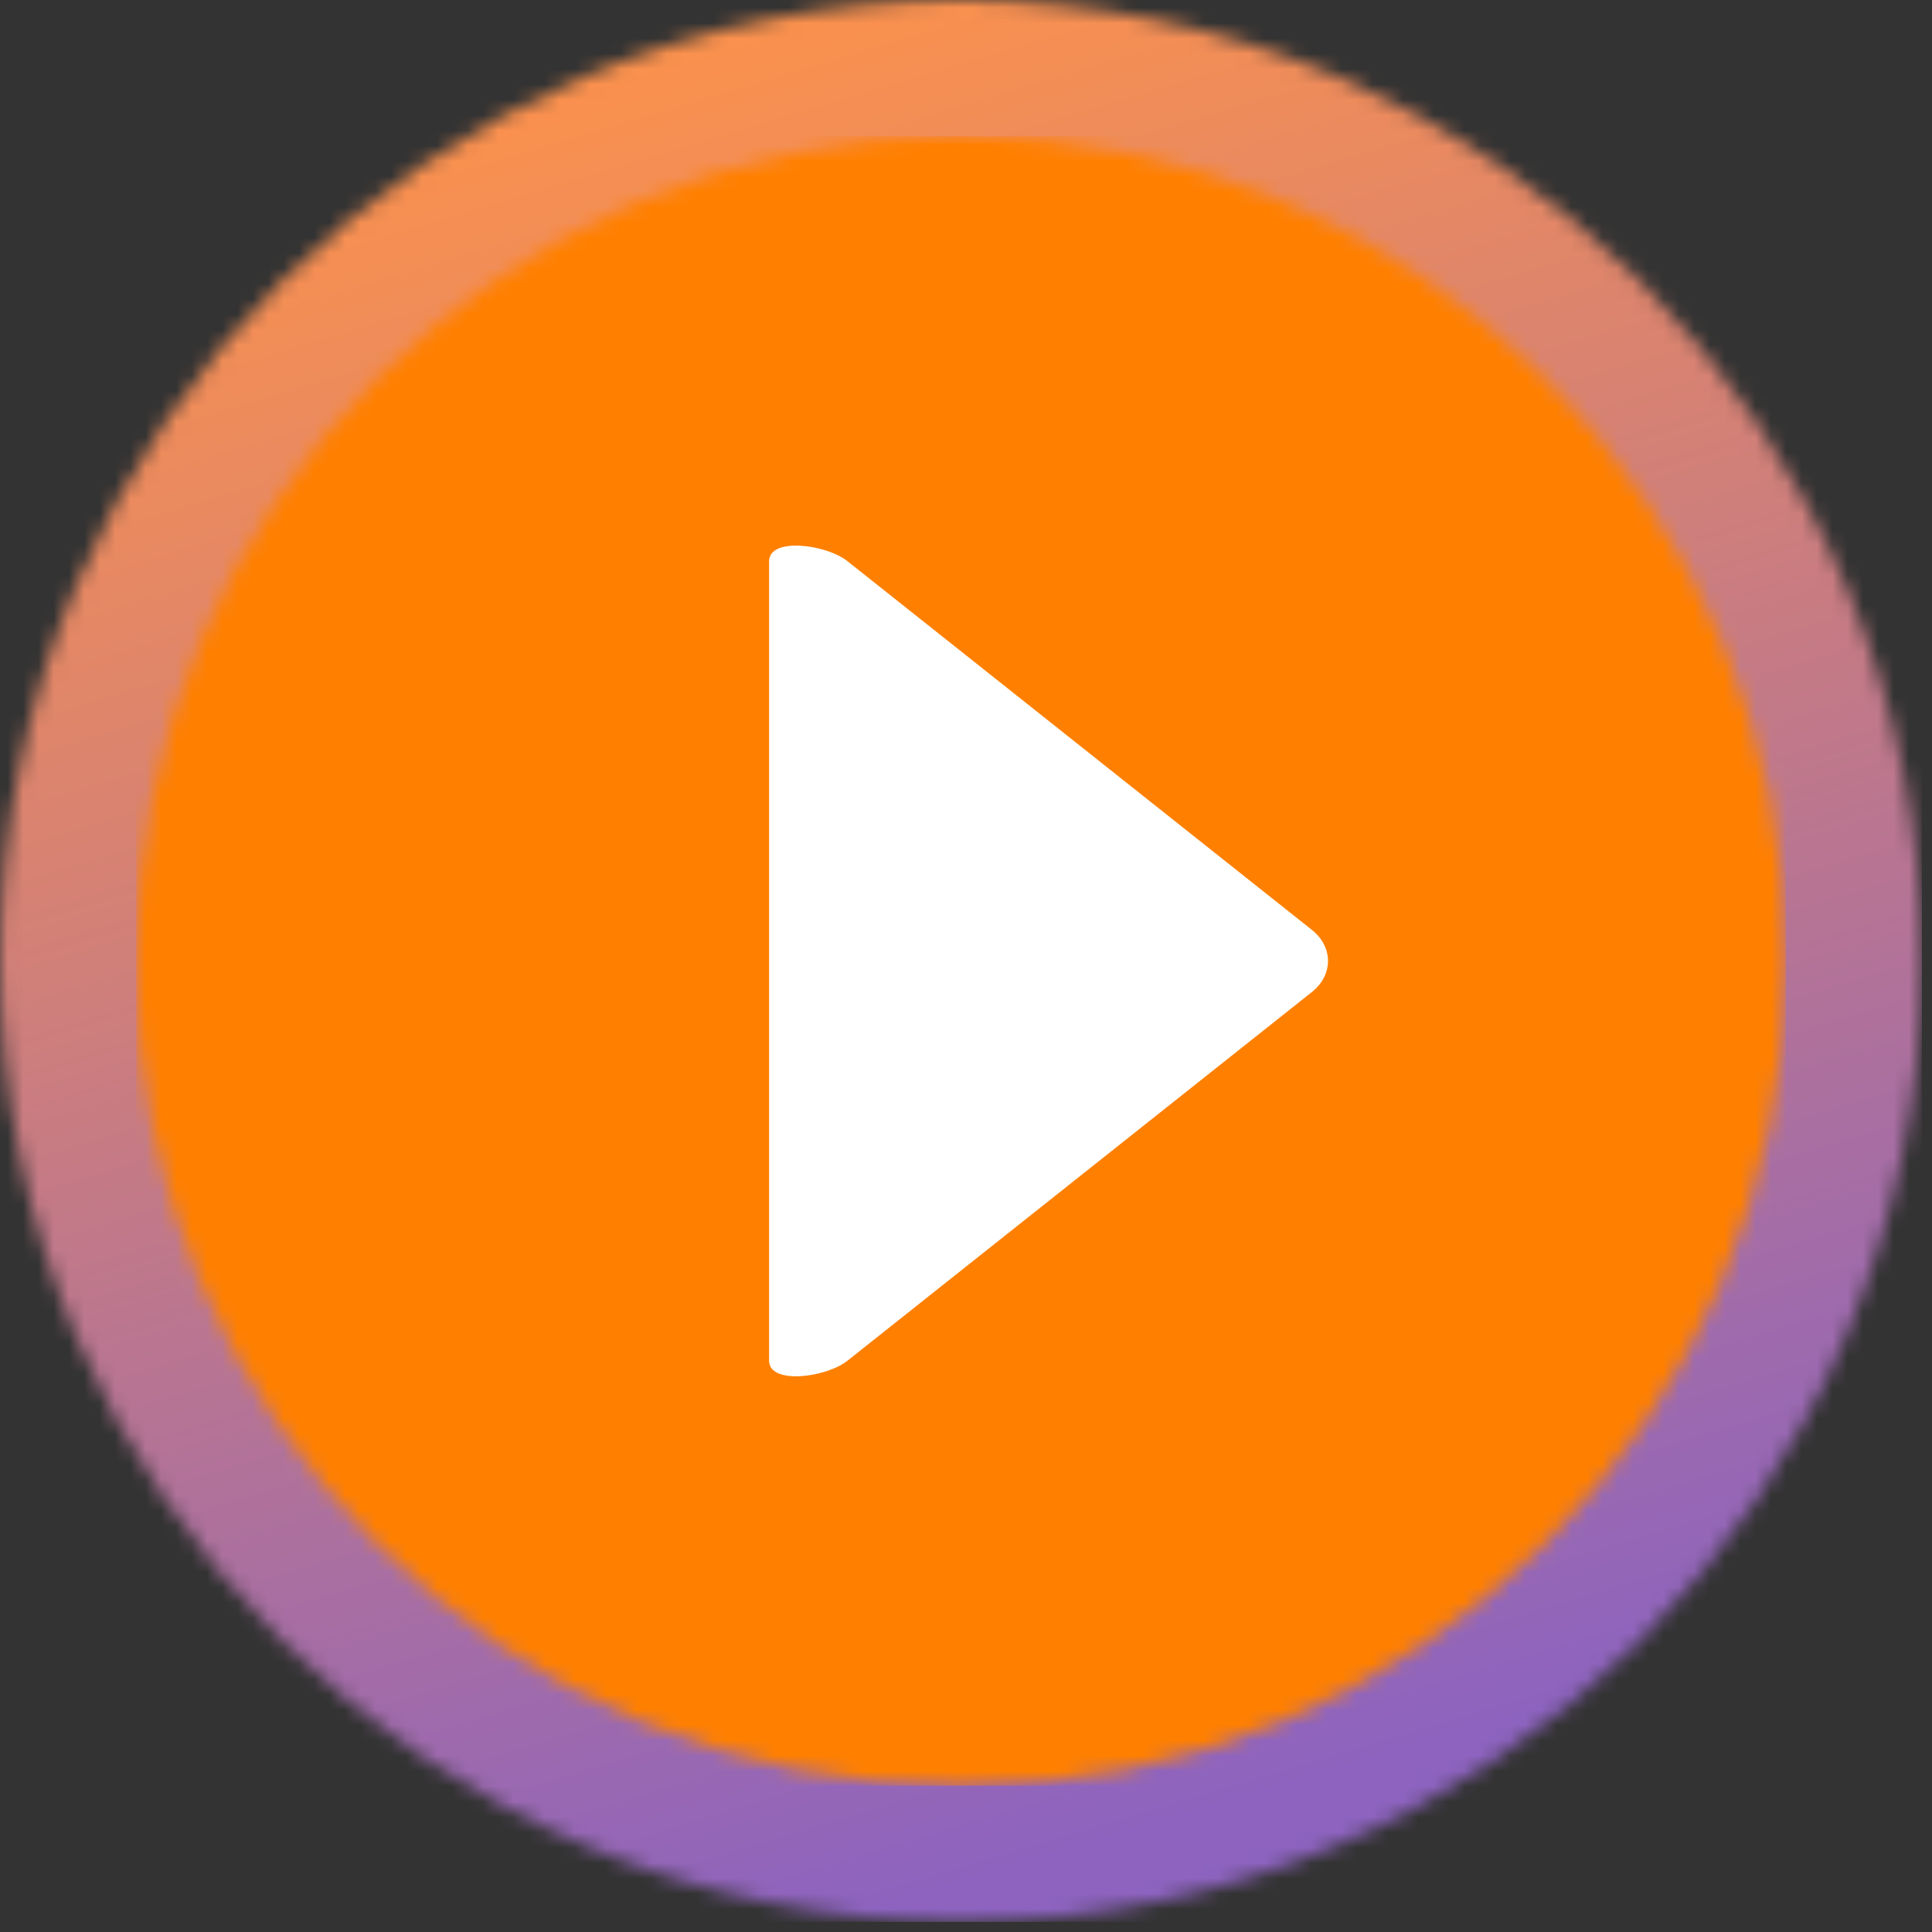
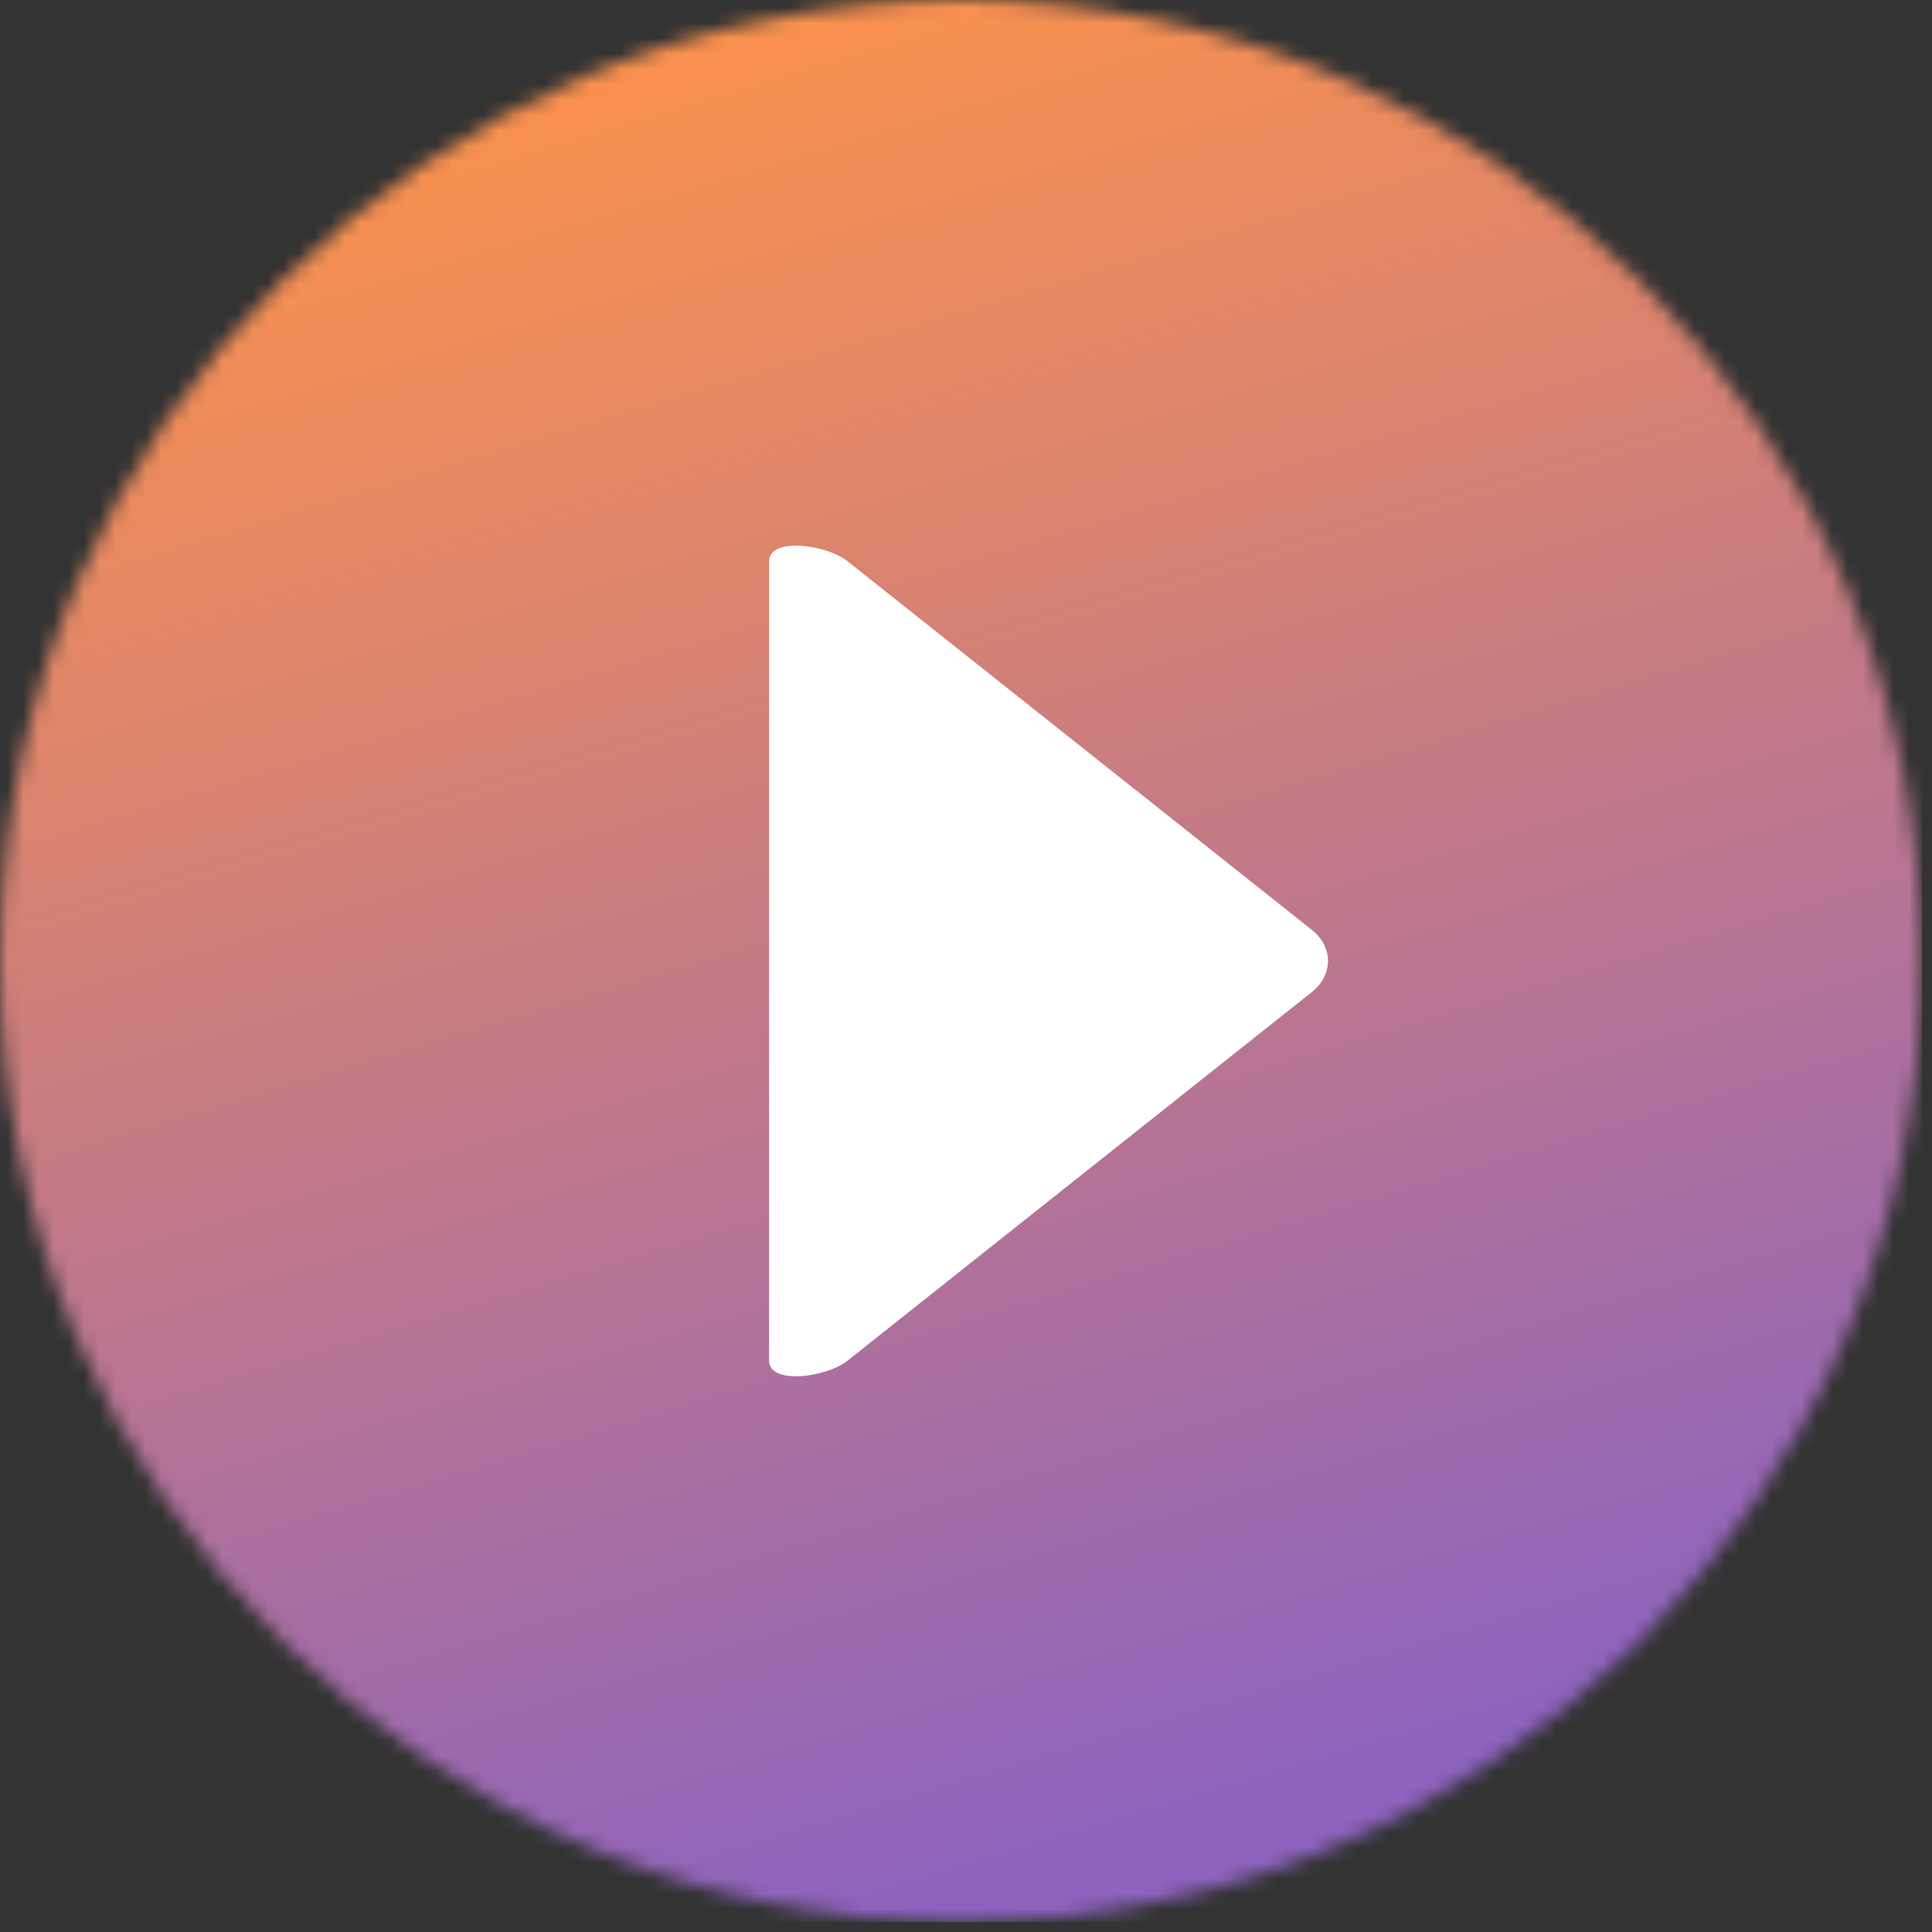
<svg xmlns="http://www.w3.org/2000/svg" width="126" height="126" viewBox="0 0 126 126" fill="none">
  <rect x="0" y="0" width="126" height="126" fill="#333333" stroke="none" />
  <mask id="mask0_96_177" style="mask-type:luminance" maskUnits="userSpaceOnUse" x="0" y="0" width="126" height="126">
    <path d="M62.672 0c34.612 0 62.671 28.059 62.671 62.671 0 34.613-28.059 62.672-62.672 62.672C28.06 125.343 0 97.284 0 62.671 0 28.06 28.059 0 62.672 0z" fill="#fff" />
  </mask>
  <g mask="url(#mask0_96_177)">
    <path d="M125.343 0H0v125.343h125.343V0z" fill="url(#paint0_linear_96_177)" />
  </g>
  <mask id="mask1_96_177" style="mask-type:luminance" maskUnits="userSpaceOnUse" x="8" y="8" width="109" height="109">
    <path d="M62.671 8.883c29.707 0 53.789 24.082 53.789 53.788 0 29.707-24.082 53.789-53.789 53.789-29.706 0-53.788-24.082-53.788-53.788 0-29.707 24.082-53.789 53.788-53.789z" fill="#fff" />
  </mask>
  <g mask="url(#mask1_96_177)">
-     <path d="M116.46 8.883H8.883V116.46H116.46V8.883z" fill="#FF8000" />
-   </g>
+     </g>
  <path fill-rule="evenodd" clip-rule="evenodd" d="M50.16 36.601c0-1.578 3.706-1.116 5.112 0l30.282 24.041c1.406 1.116 1.406 2.942 0 4.059L55.272 88.74c-1.406 1.117-5.113 1.579-5.113 0V36.6z" fill="#fff" />
  <defs>
    <linearGradient id="paint0_linear_96_177" x1="44.685" y1="2.723" x2="79.313" y2="118.138" gradientUnits="userSpaceOnUse">
      <stop stop-color="#FB914D" />
      <stop offset="1" stop-color="#8D63BF" />
    </linearGradient>
  </defs>
</svg>